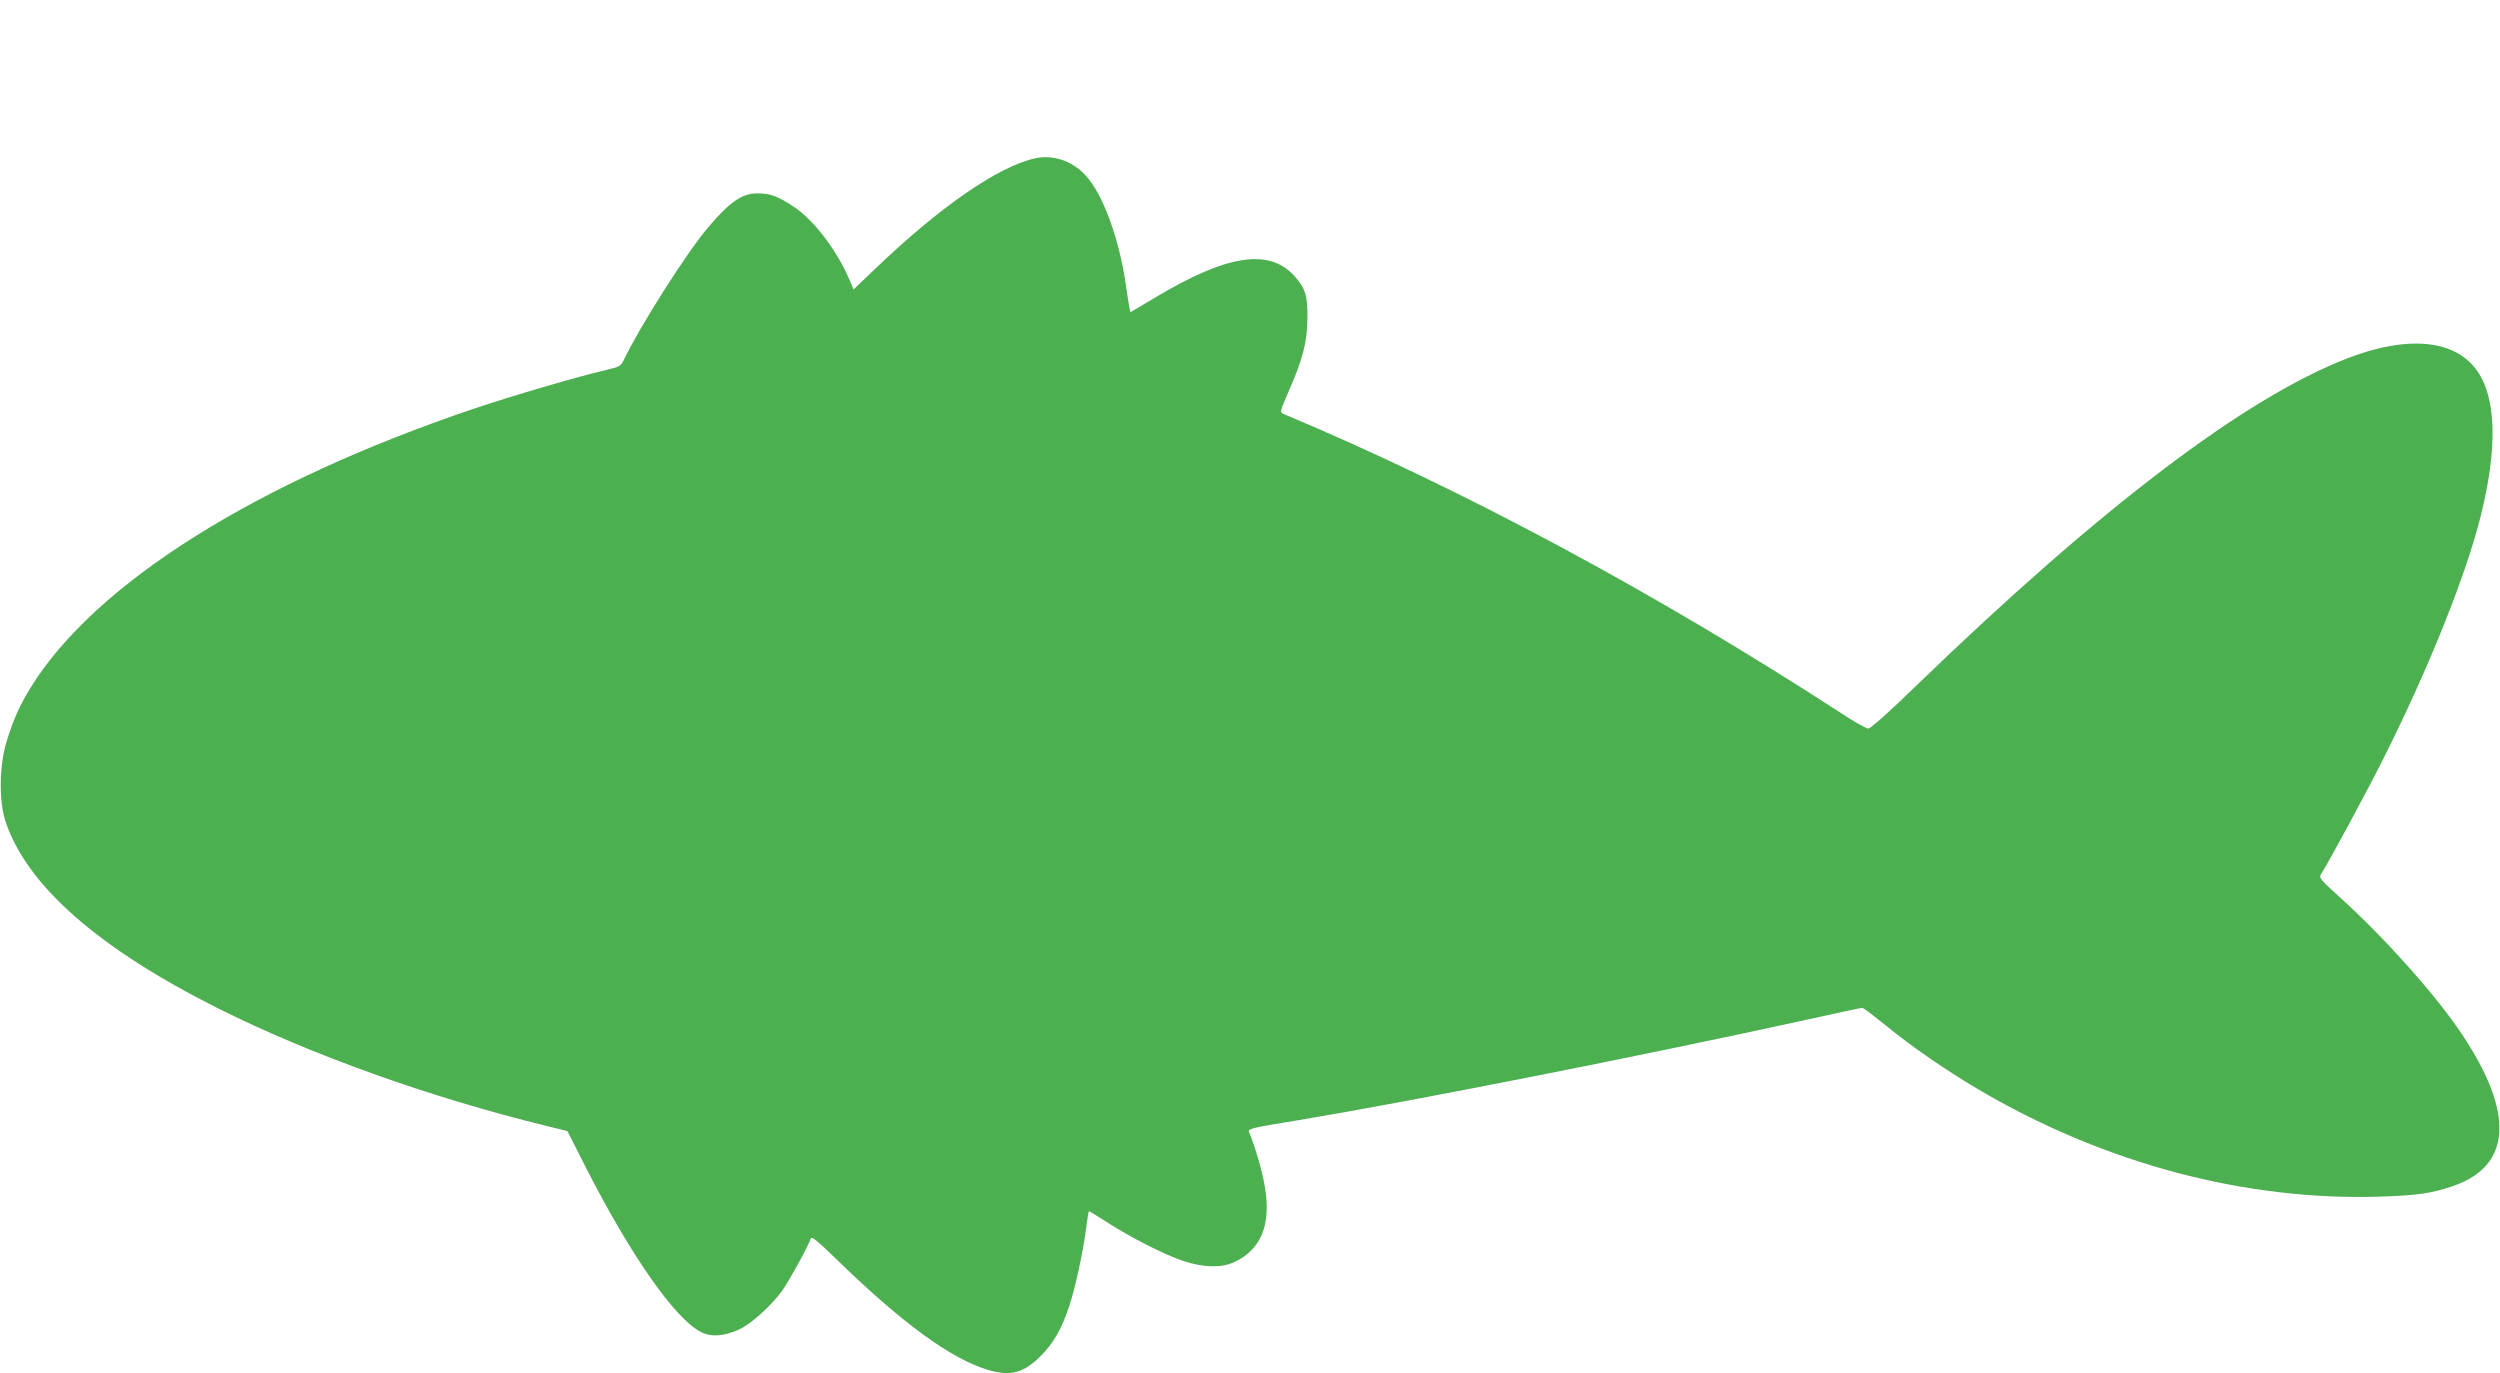
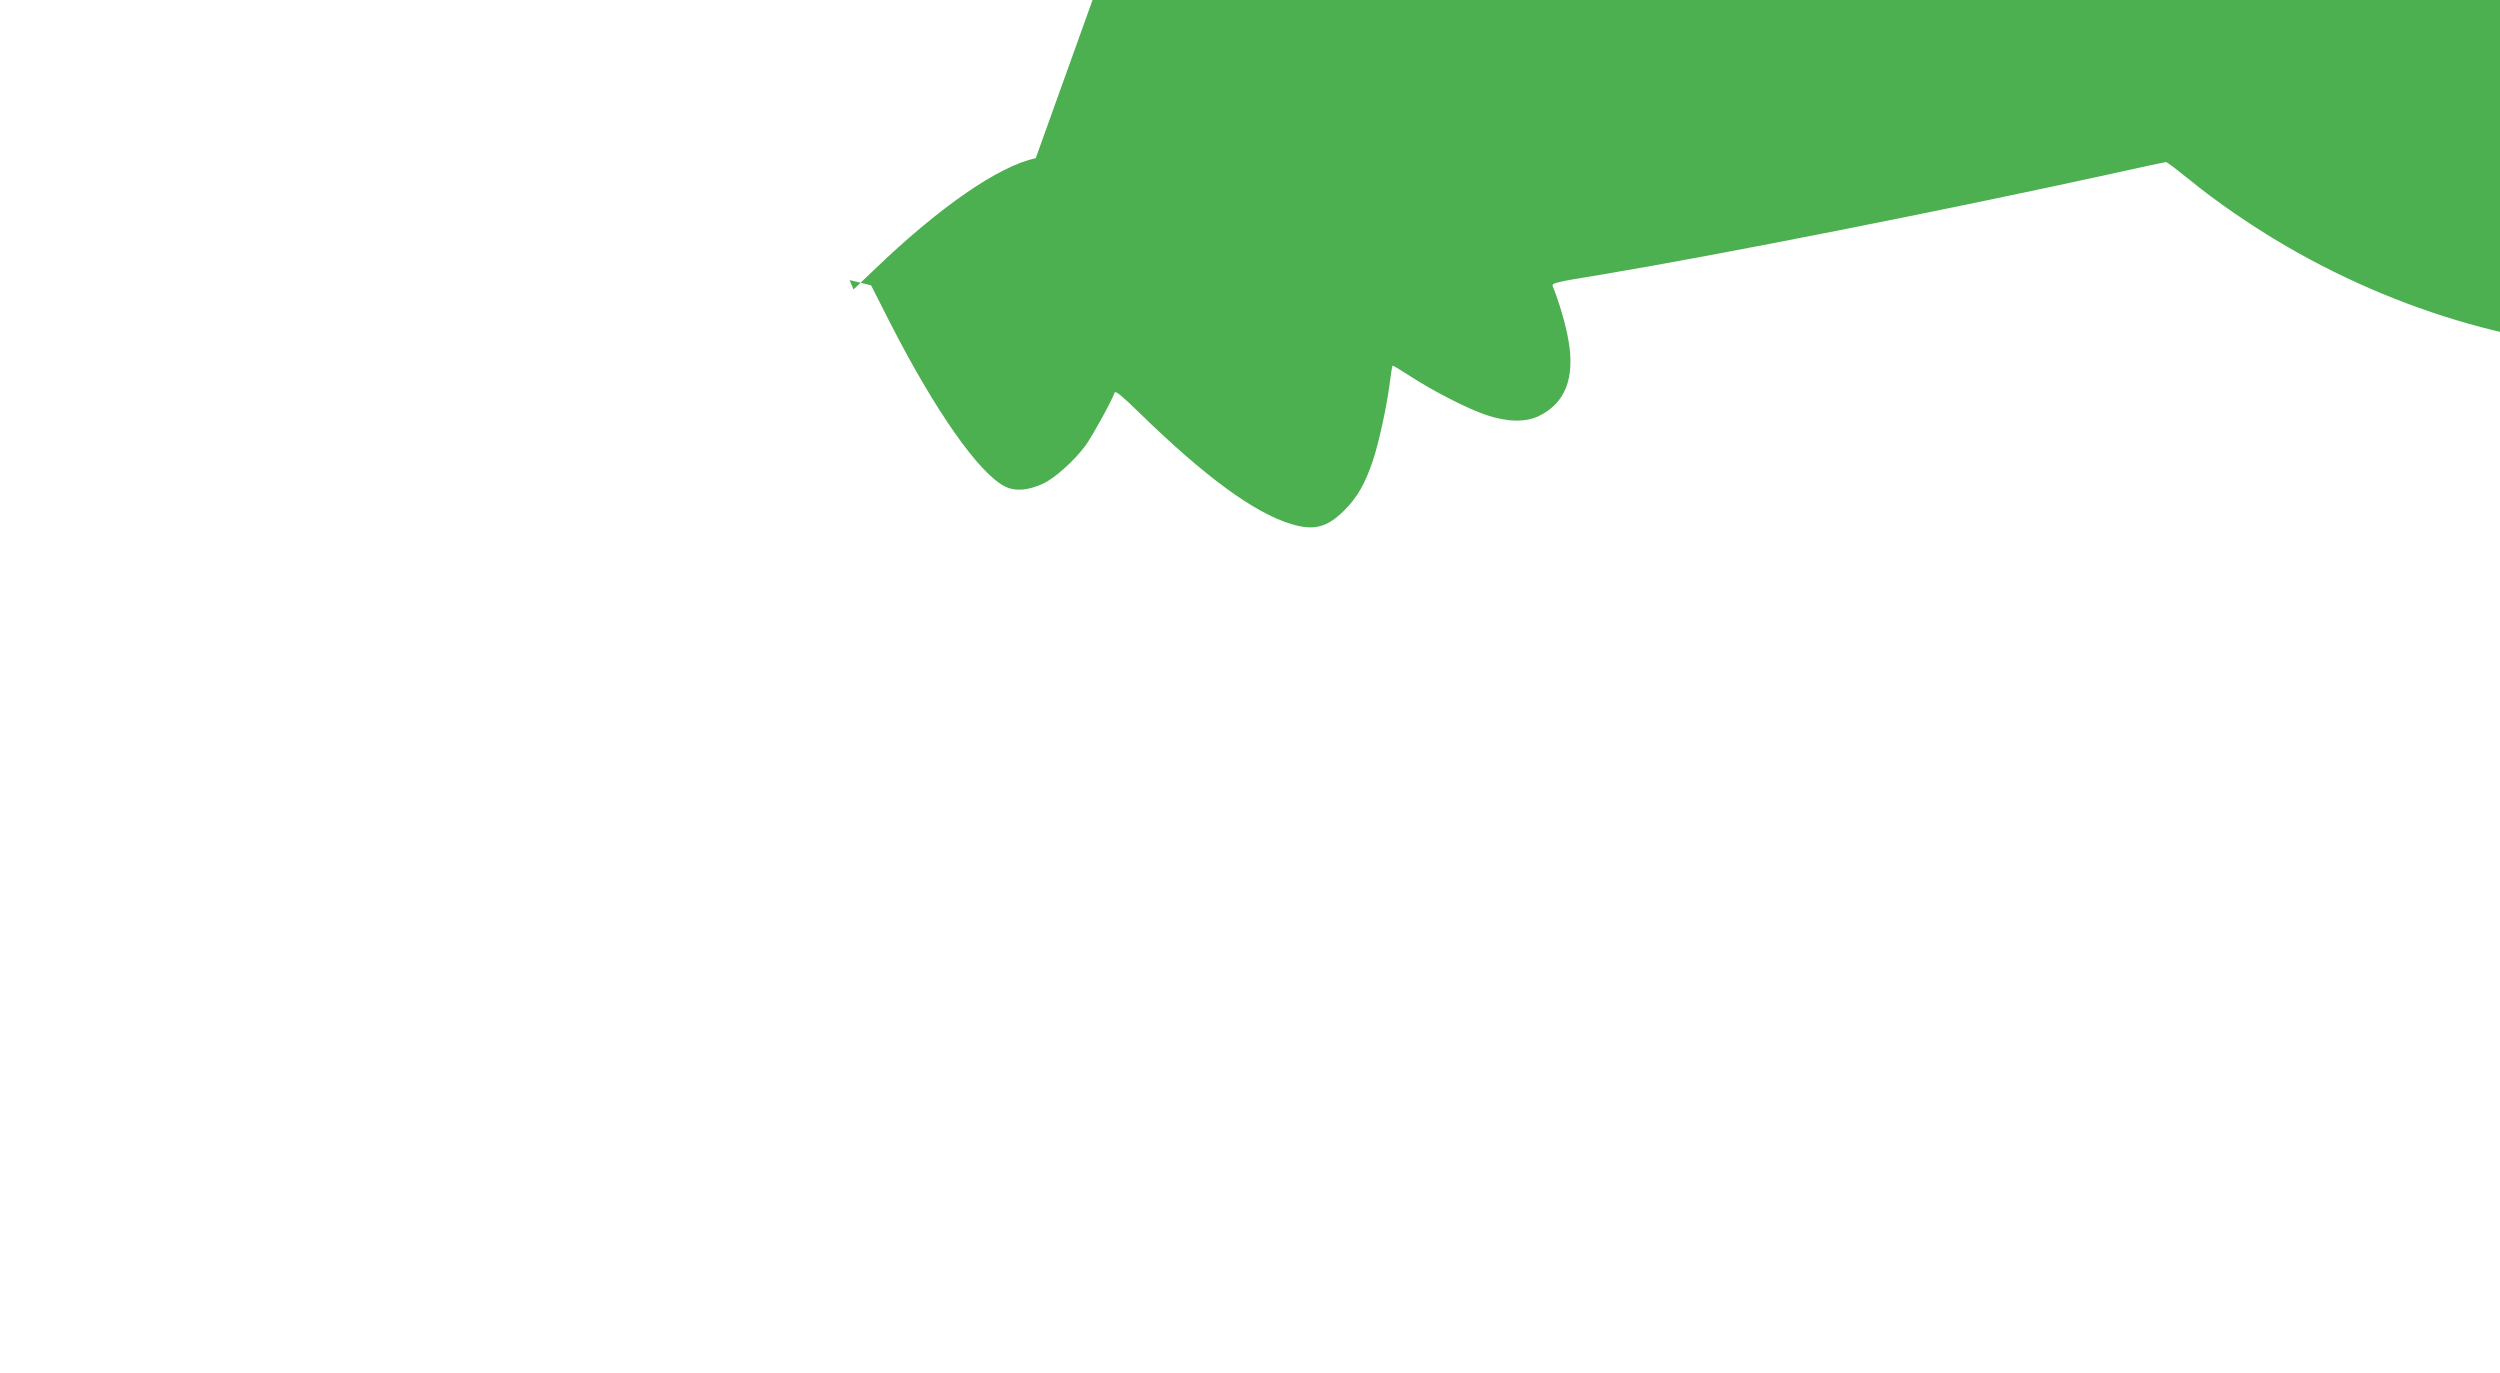
<svg xmlns="http://www.w3.org/2000/svg" version="1.0" width="1280pt" height="703pt" viewBox="0 0 1280 703" preserveAspectRatio="xMidYMid meet">
  <g transform="translate(0,703) scale(0.1,-0.1)" fill="#4caf50" stroke="none">
-     <path d="M5303 6220 c-188 -39 -494 -250 -830 -574 l-103 -98 -20 48 c-66 154 -184 309 -287 376 -81 54 -120 68 -185 68 -79 0 -141 -43 -253 -175 -107 -125 -351 -509 -430 -676 -16 -33 -22 -37 -94 -54 -140 -32 -484 -133 -676 -198 -1116 -377 -1938 -894 -2268 -1427 -57 -93 -90 -167 -124 -279 -37 -122 -39 -303 -5 -406 109 -329 476 -651 1089 -958 471 -236 1082 -455 1678 -601 l110 -27 98 -193 c229 -448 453 -768 586 -836 53 -27 119 -22 197 14 59 27 161 119 217 195 34 47 133 226 149 271 4 11 40 -19 124 -101 339 -331 592 -516 783 -573 114 -34 181 -16 267 69 67 66 109 139 149 259 30 91 69 269 85 391 6 49 13 91 15 93 1 2 41 -22 87 -52 121 -79 300 -170 393 -201 107 -36 201 -38 269 -5 134 65 185 192 152 384 -13 80 -49 202 -80 278 -9 19 3 22 254 63 598 100 1756 329 2600 514 151 34 280 61 285 61 6 0 59 -41 120 -90 131 -108 324 -241 495 -340 637 -370 1346 -557 2029 -537 197 6 271 17 382 55 299 104 314 373 44 777 -130 196 -390 487 -613 690 -118 107 -121 110 -106 133 33 50 242 437 320 594 232 463 422 938 497 1243 84 340 78 593 -17 732 -111 164 -354 189 -666 69 -525 -203 -1262 -762 -2205 -1673 -136 -133 -238 -223 -249 -223 -11 0 -74 35 -140 79 -952 618 -1941 1149 -2853 1531 -21 9 -21 10 23 112 75 170 97 257 98 378 1 117 -10 152 -64 214 -130 147 -347 114 -720 -110 -63 -38 -118 -70 -121 -72 -3 -1 -11 44 -19 100 -29 237 -109 473 -197 583 -68 85 -171 125 -270 105z" />
+     <path d="M5303 6220 c-188 -39 -494 -250 -830 -574 l-103 -98 -20 48 l110 -27 98 -193 c229 -448 453 -768 586 -836 53 -27 119 -22 197 14 59 27 161 119 217 195 34 47 133 226 149 271 4 11 40 -19 124 -101 339 -331 592 -516 783 -573 114 -34 181 -16 267 69 67 66 109 139 149 259 30 91 69 269 85 391 6 49 13 91 15 93 1 2 41 -22 87 -52 121 -79 300 -170 393 -201 107 -36 201 -38 269 -5 134 65 185 192 152 384 -13 80 -49 202 -80 278 -9 19 3 22 254 63 598 100 1756 329 2600 514 151 34 280 61 285 61 6 0 59 -41 120 -90 131 -108 324 -241 495 -340 637 -370 1346 -557 2029 -537 197 6 271 17 382 55 299 104 314 373 44 777 -130 196 -390 487 -613 690 -118 107 -121 110 -106 133 33 50 242 437 320 594 232 463 422 938 497 1243 84 340 78 593 -17 732 -111 164 -354 189 -666 69 -525 -203 -1262 -762 -2205 -1673 -136 -133 -238 -223 -249 -223 -11 0 -74 35 -140 79 -952 618 -1941 1149 -2853 1531 -21 9 -21 10 23 112 75 170 97 257 98 378 1 117 -10 152 -64 214 -130 147 -347 114 -720 -110 -63 -38 -118 -70 -121 -72 -3 -1 -11 44 -19 100 -29 237 -109 473 -197 583 -68 85 -171 125 -270 105z" />
  </g>
</svg>